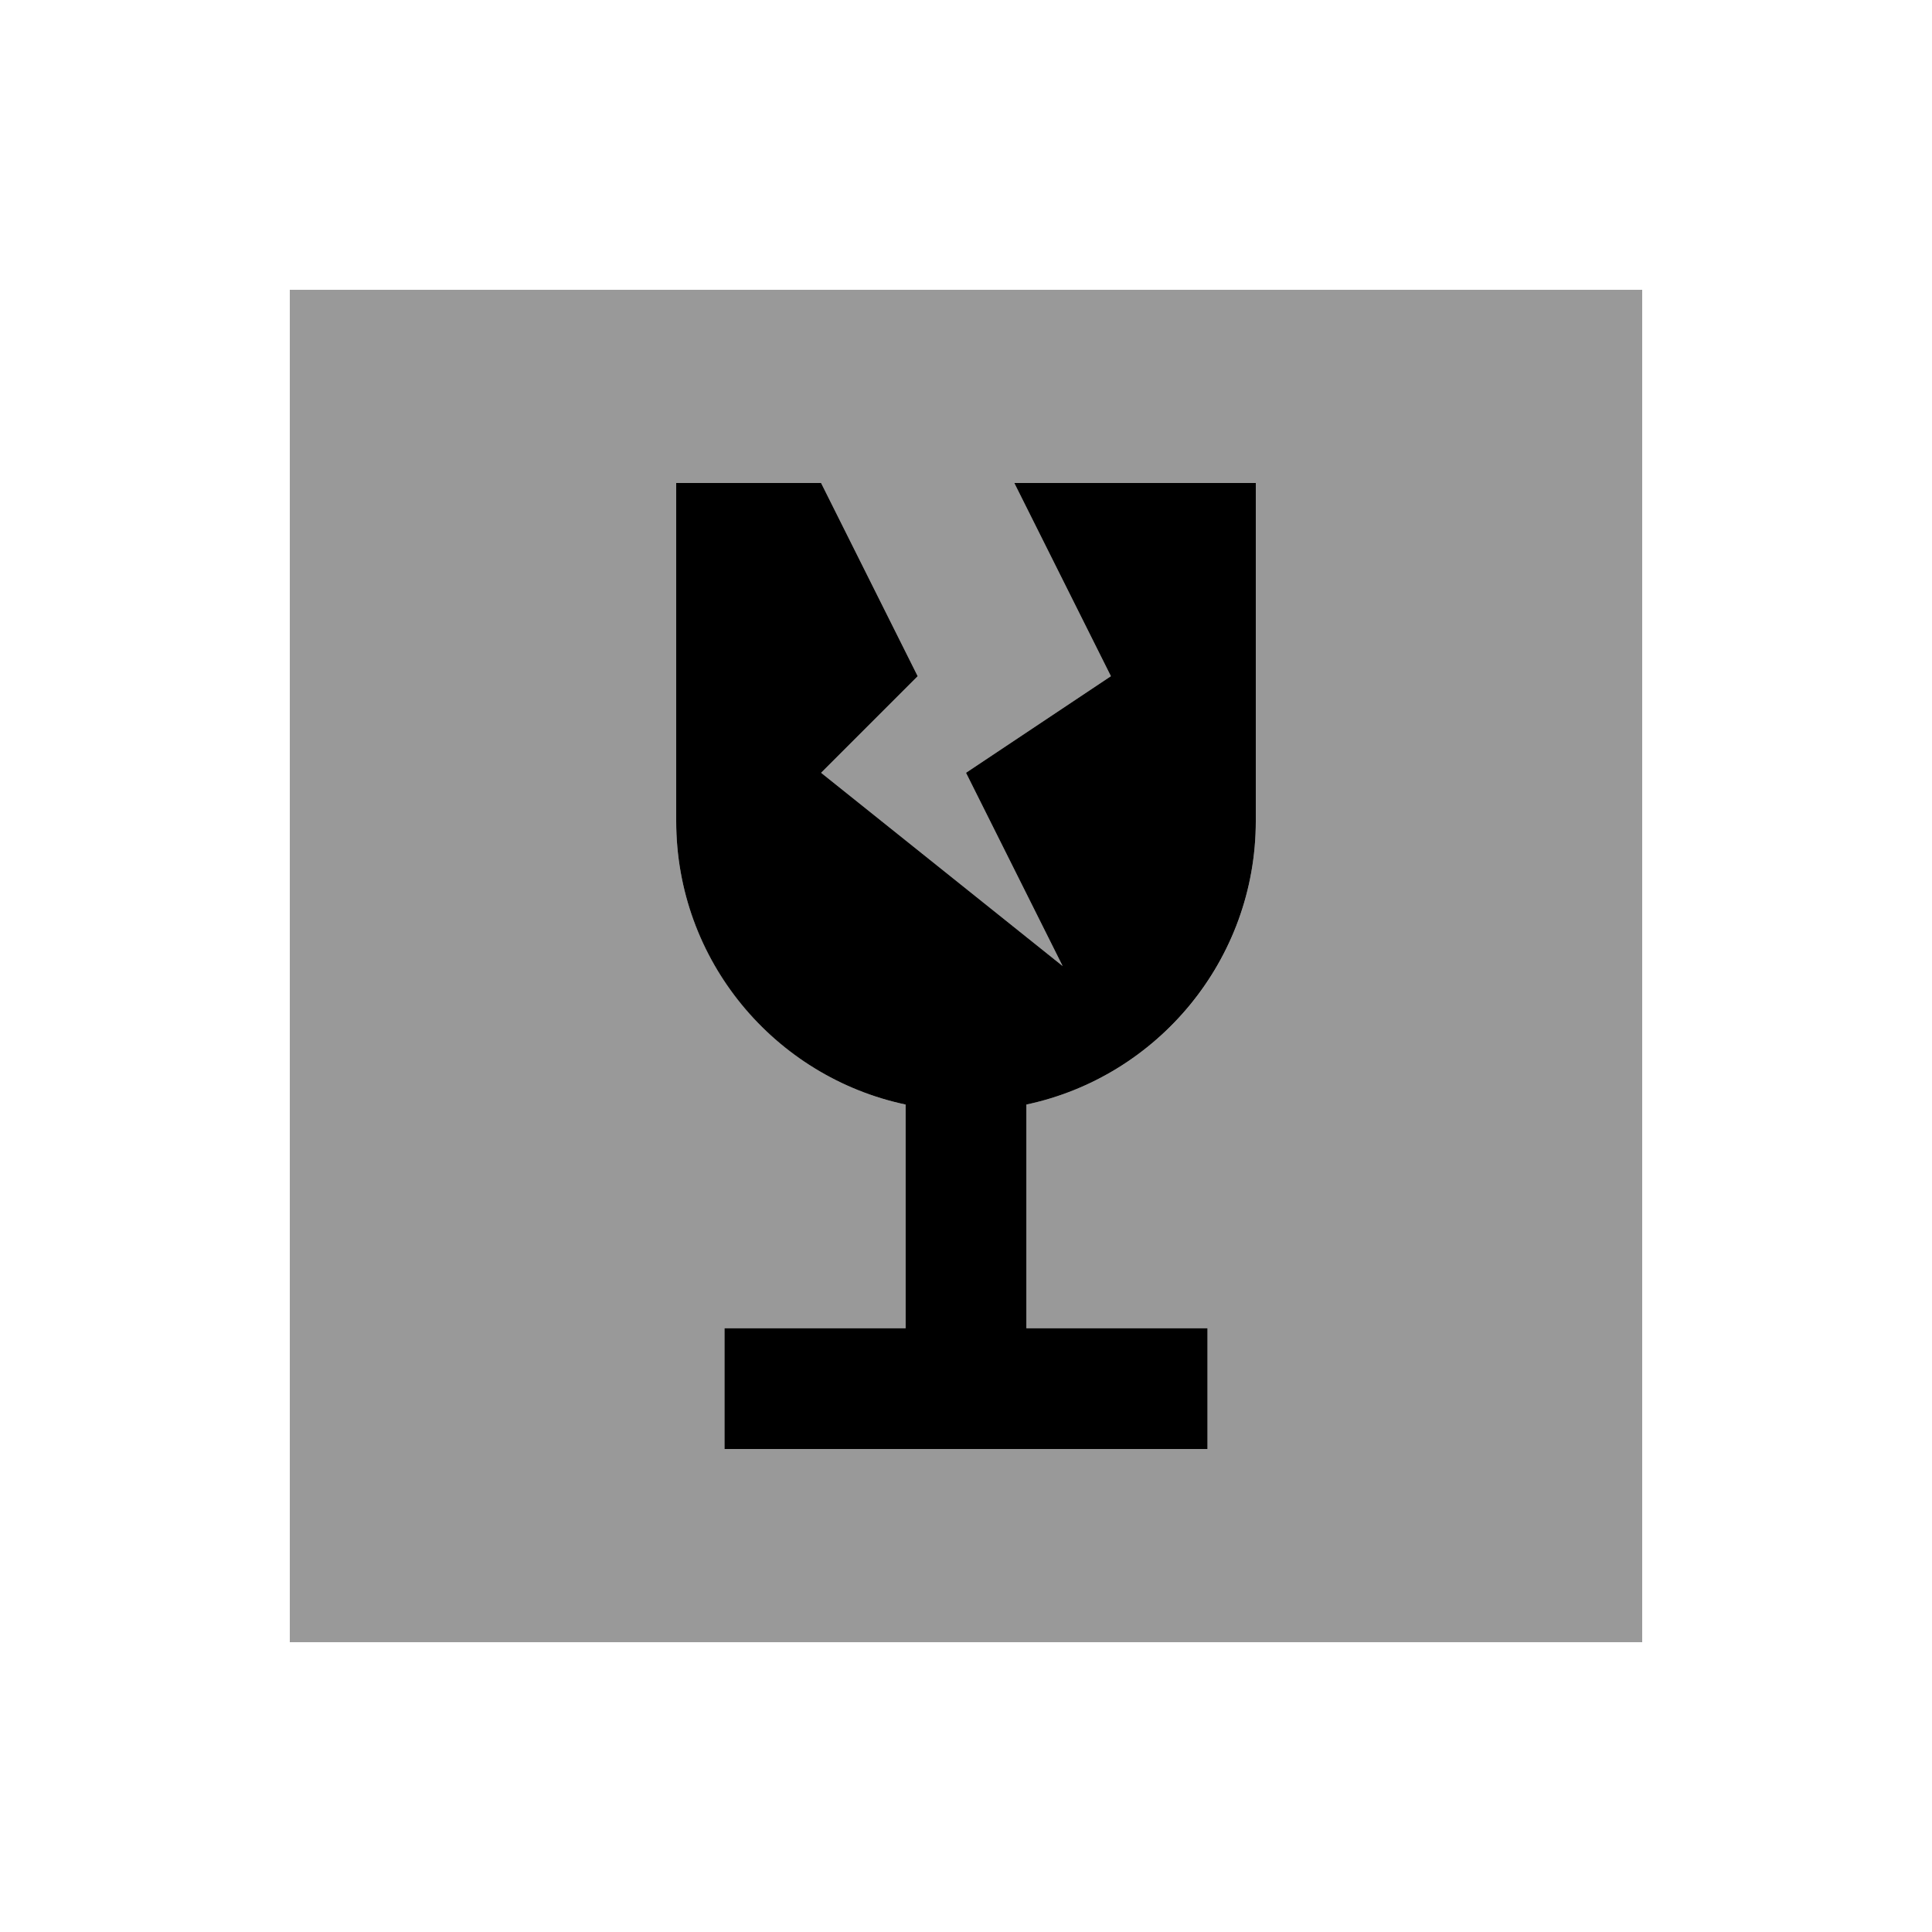
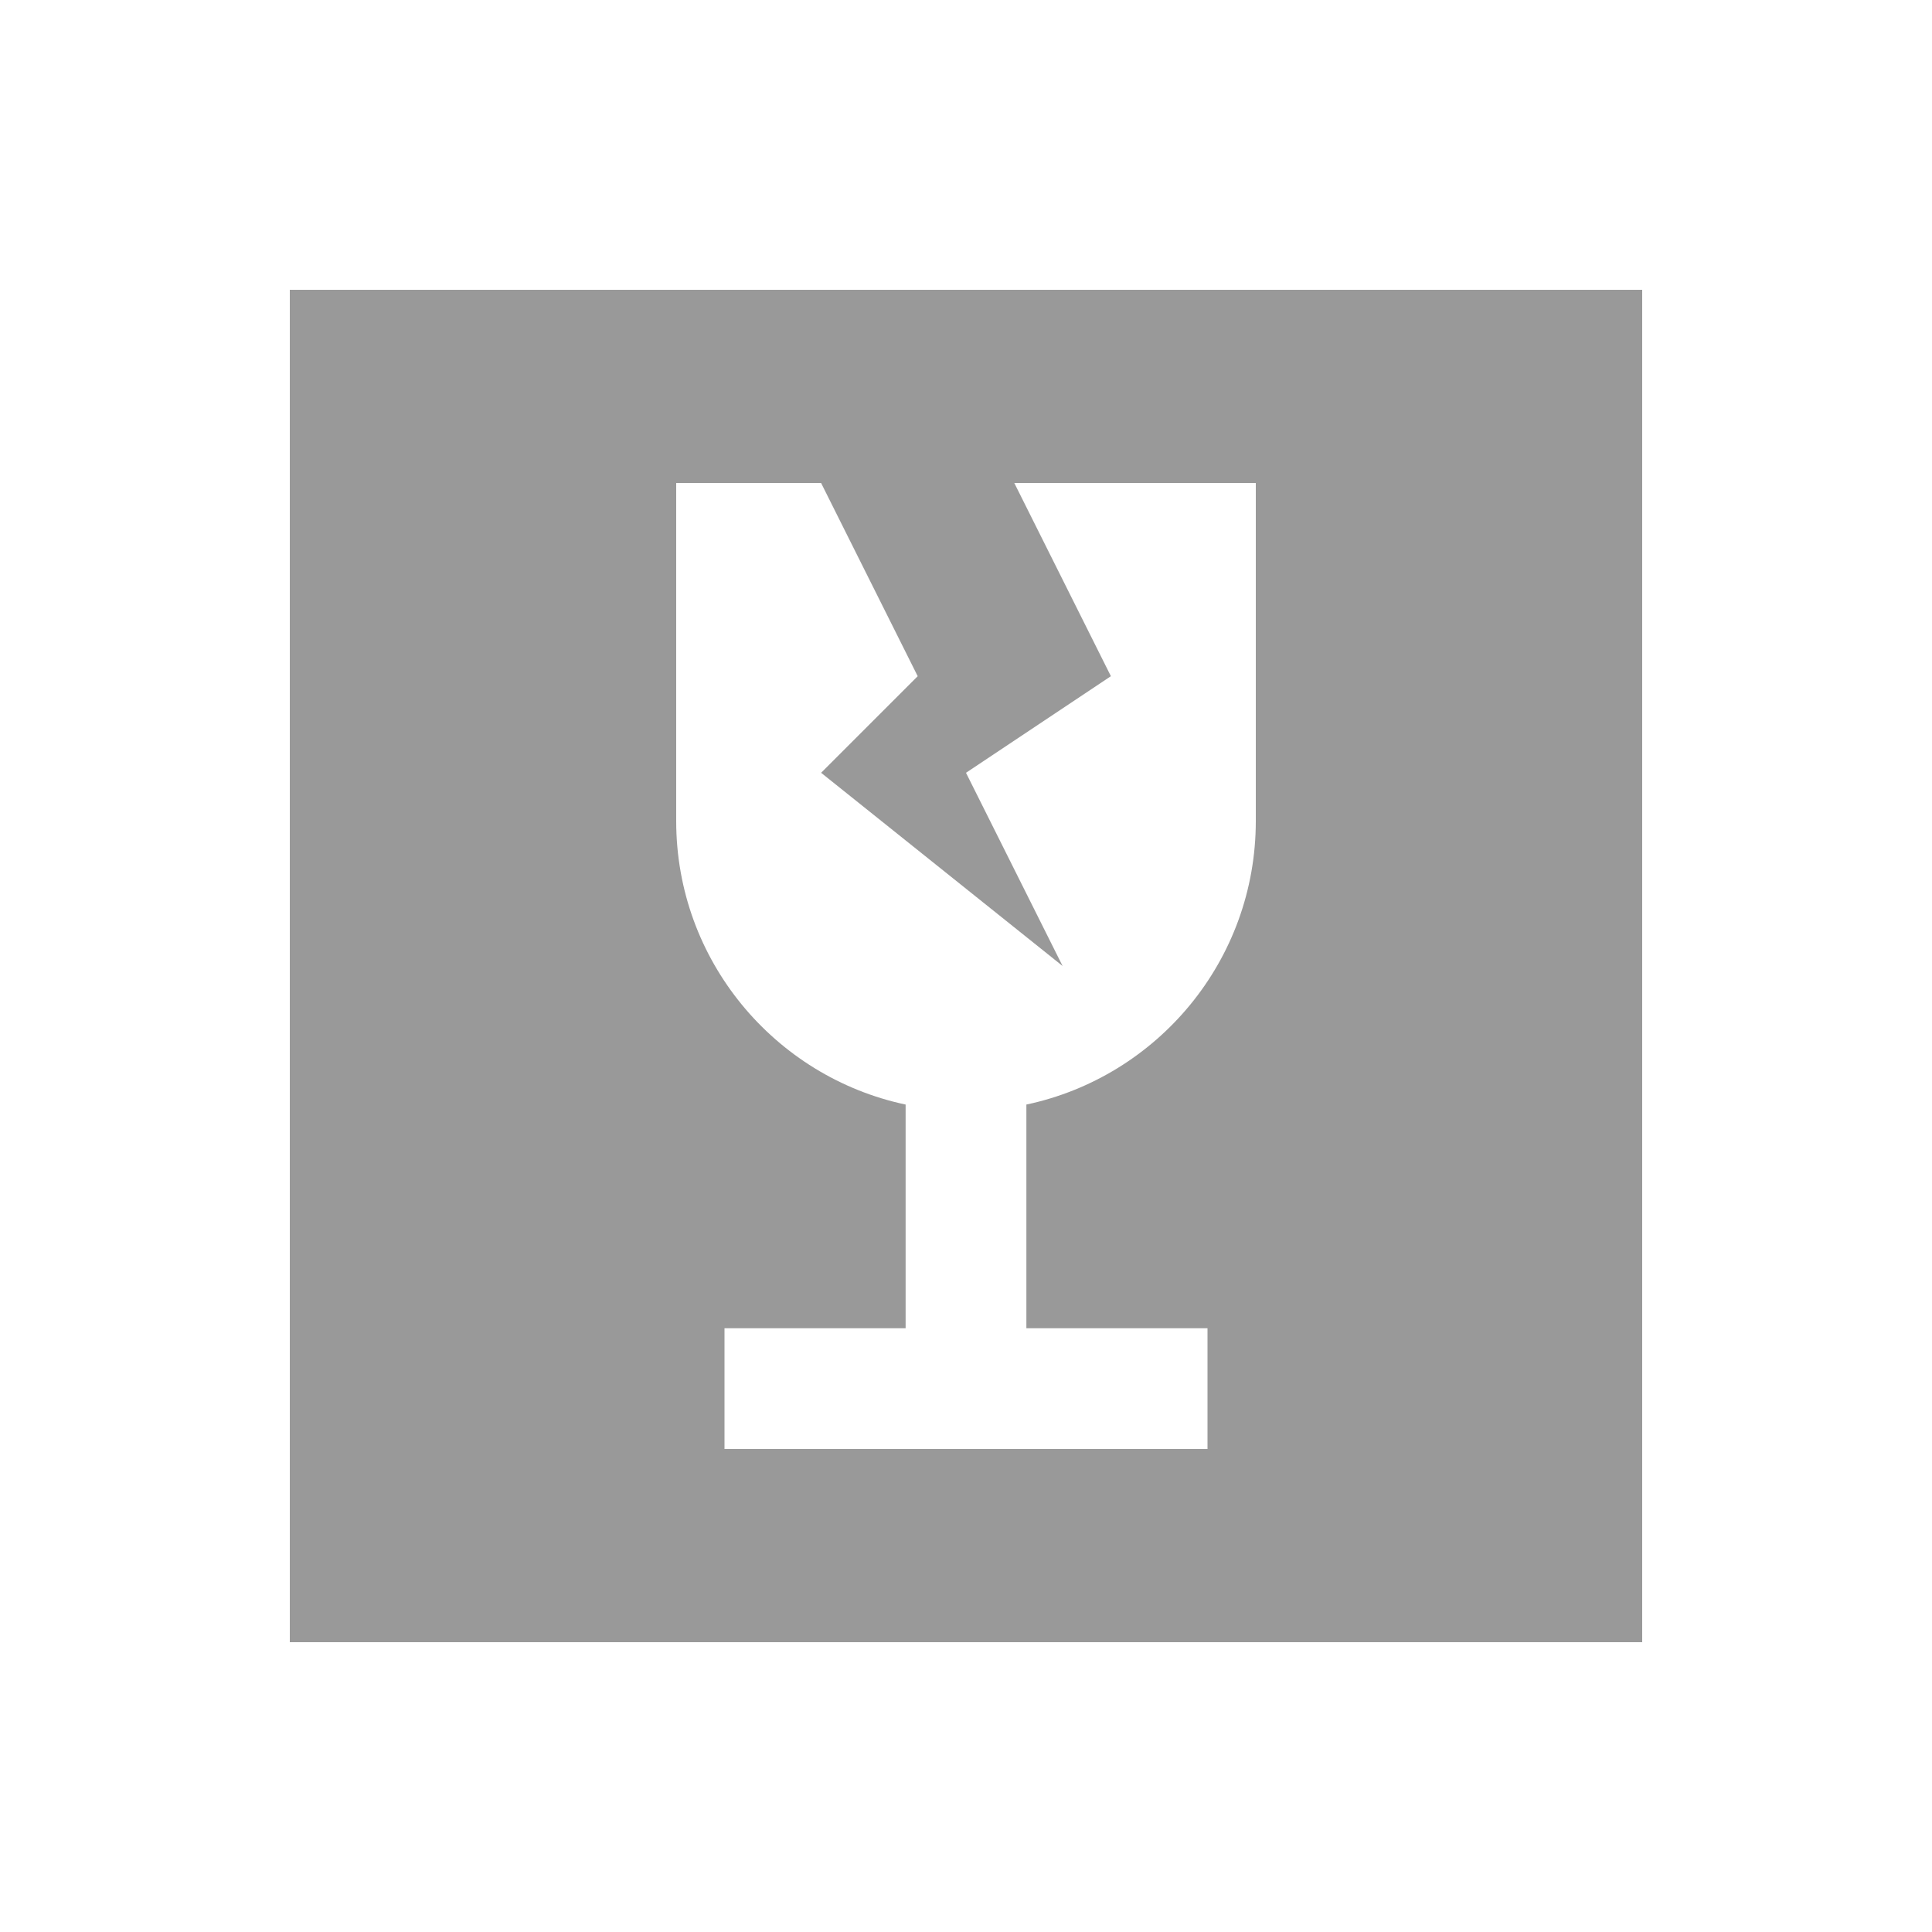
<svg xmlns="http://www.w3.org/2000/svg" viewBox="0 0 640 640">
  <path opacity=".4" fill="currentColor" d="M96 96L96 544L544 544L544 96L96 96zM224 160L272 160L304 224L272 256L352 320L320 256L368 224L336 160L416 160L416 272C416 318.2 383.4 356.7 340 365.9L340 440L400 440L400 480L240 480L240 440L300 440L300 365.9C256.6 356.7 224 318.1 224 272L224 160z" />
-   <path fill="currentColor" d="M272 160L224 160L224 272C224 318.2 256.6 356.7 300 365.9L300 440L240 440L240 480L400 480L400 440L340 440L340 365.9C383.4 356.7 416 318.1 416 272L416 160L336 160L368 224L320 256L352 320L272 256L304 224L272 160z" />
</svg>